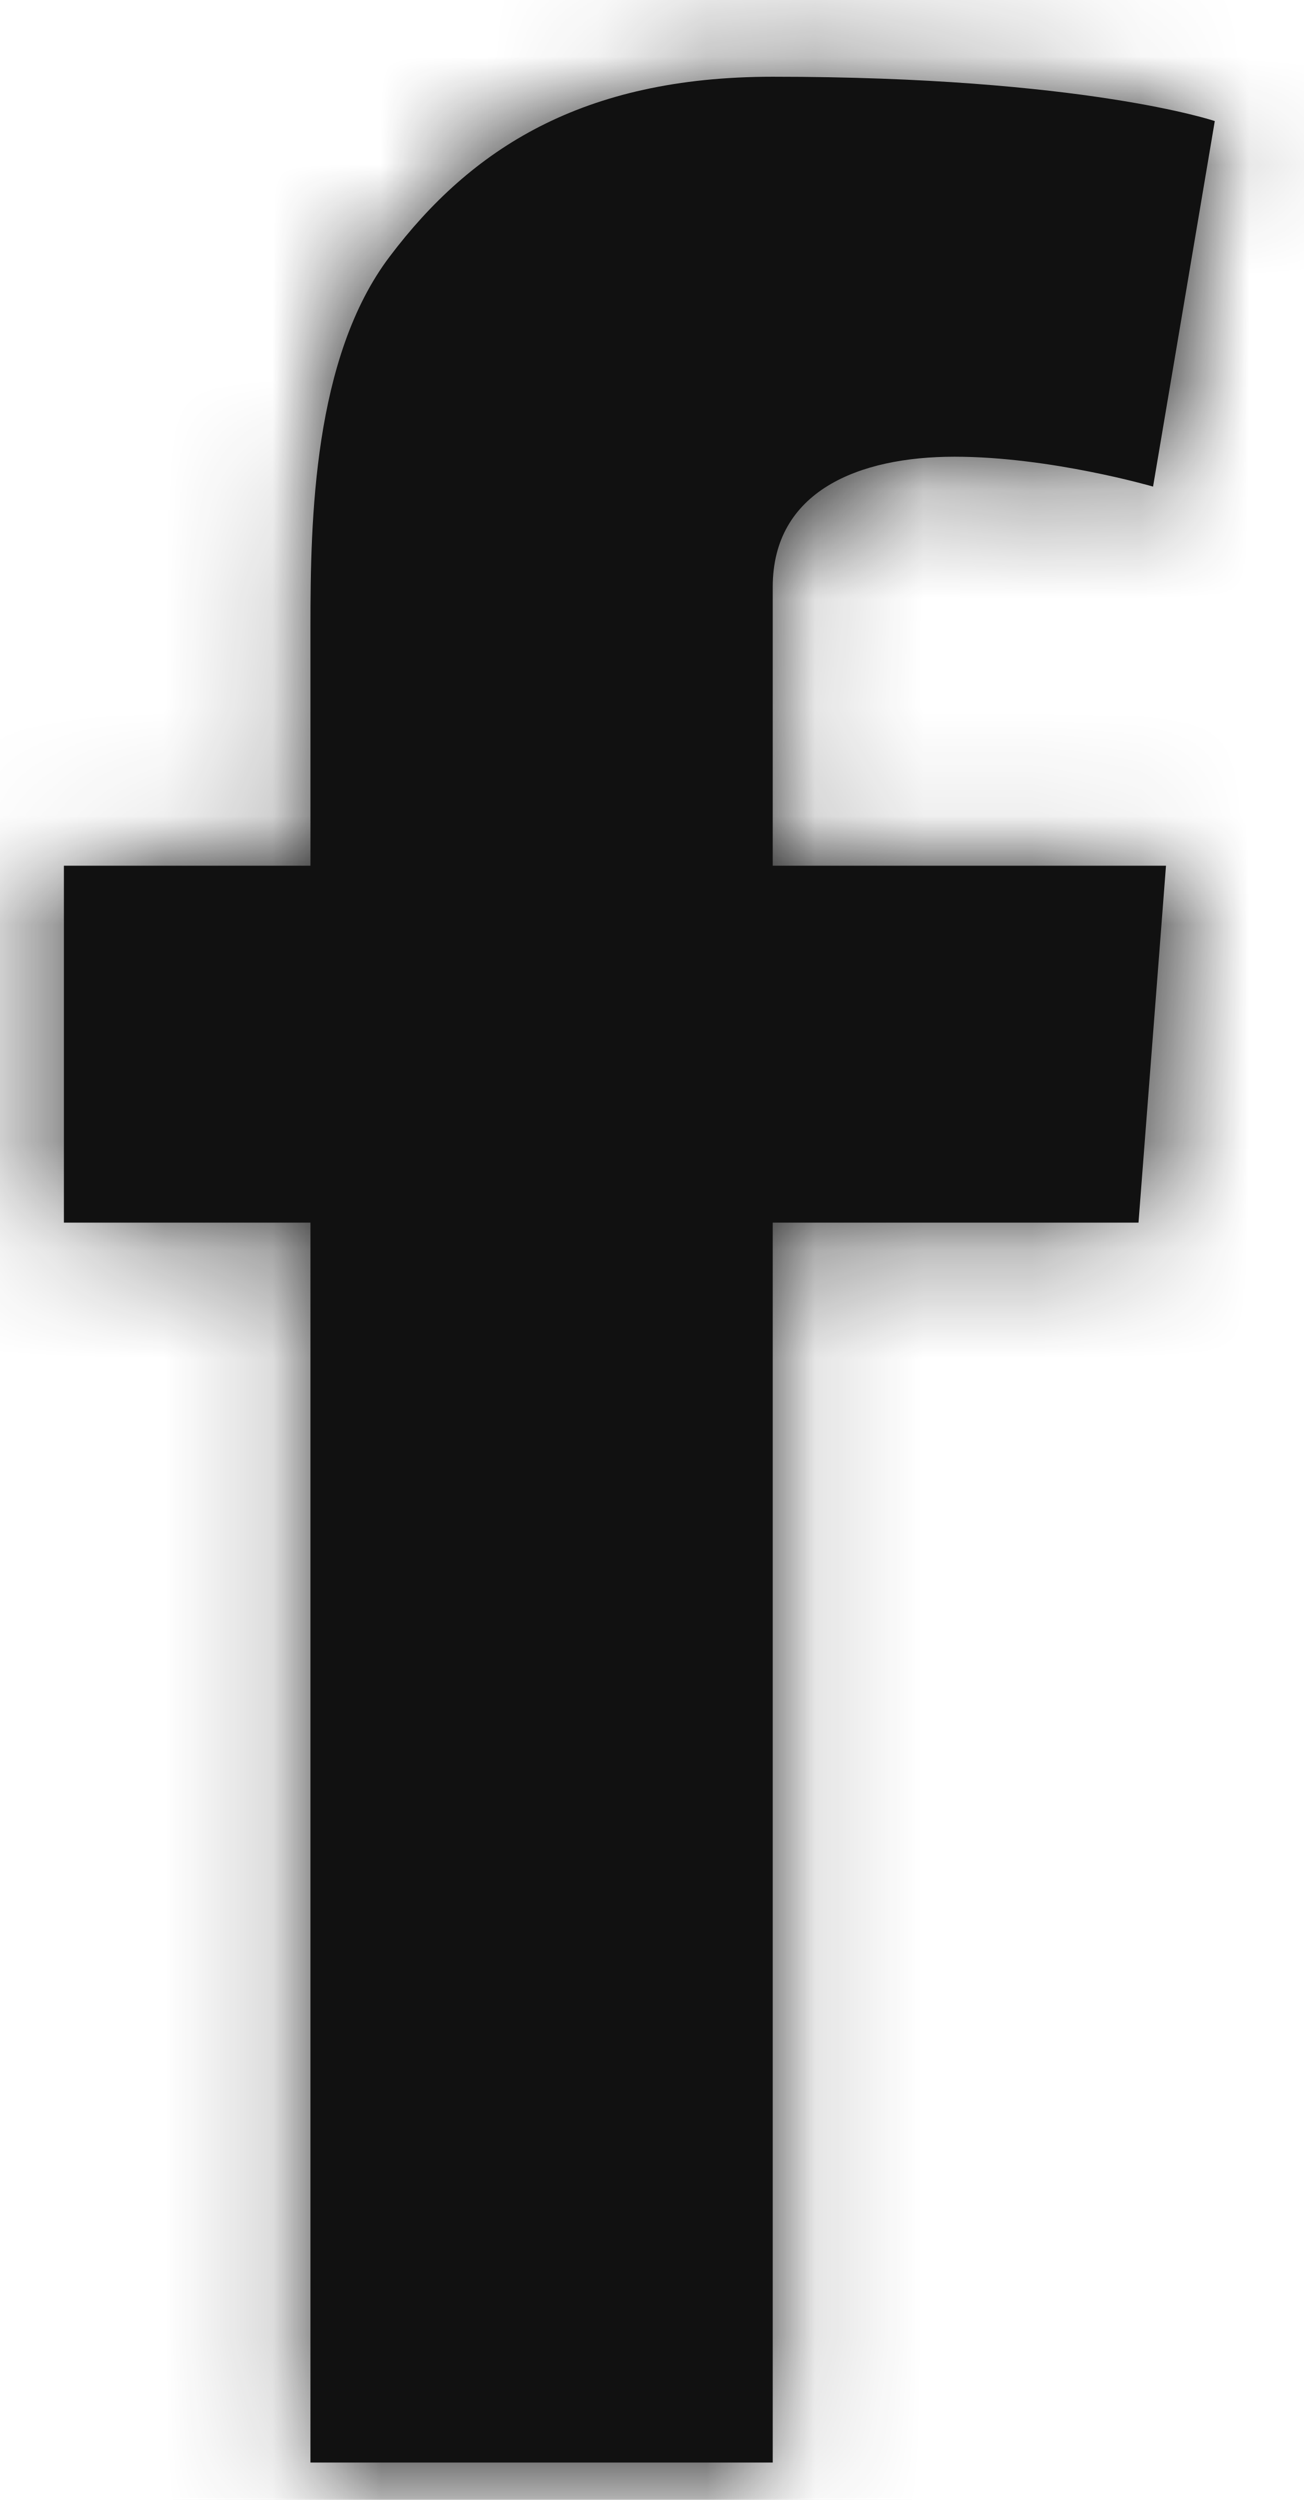
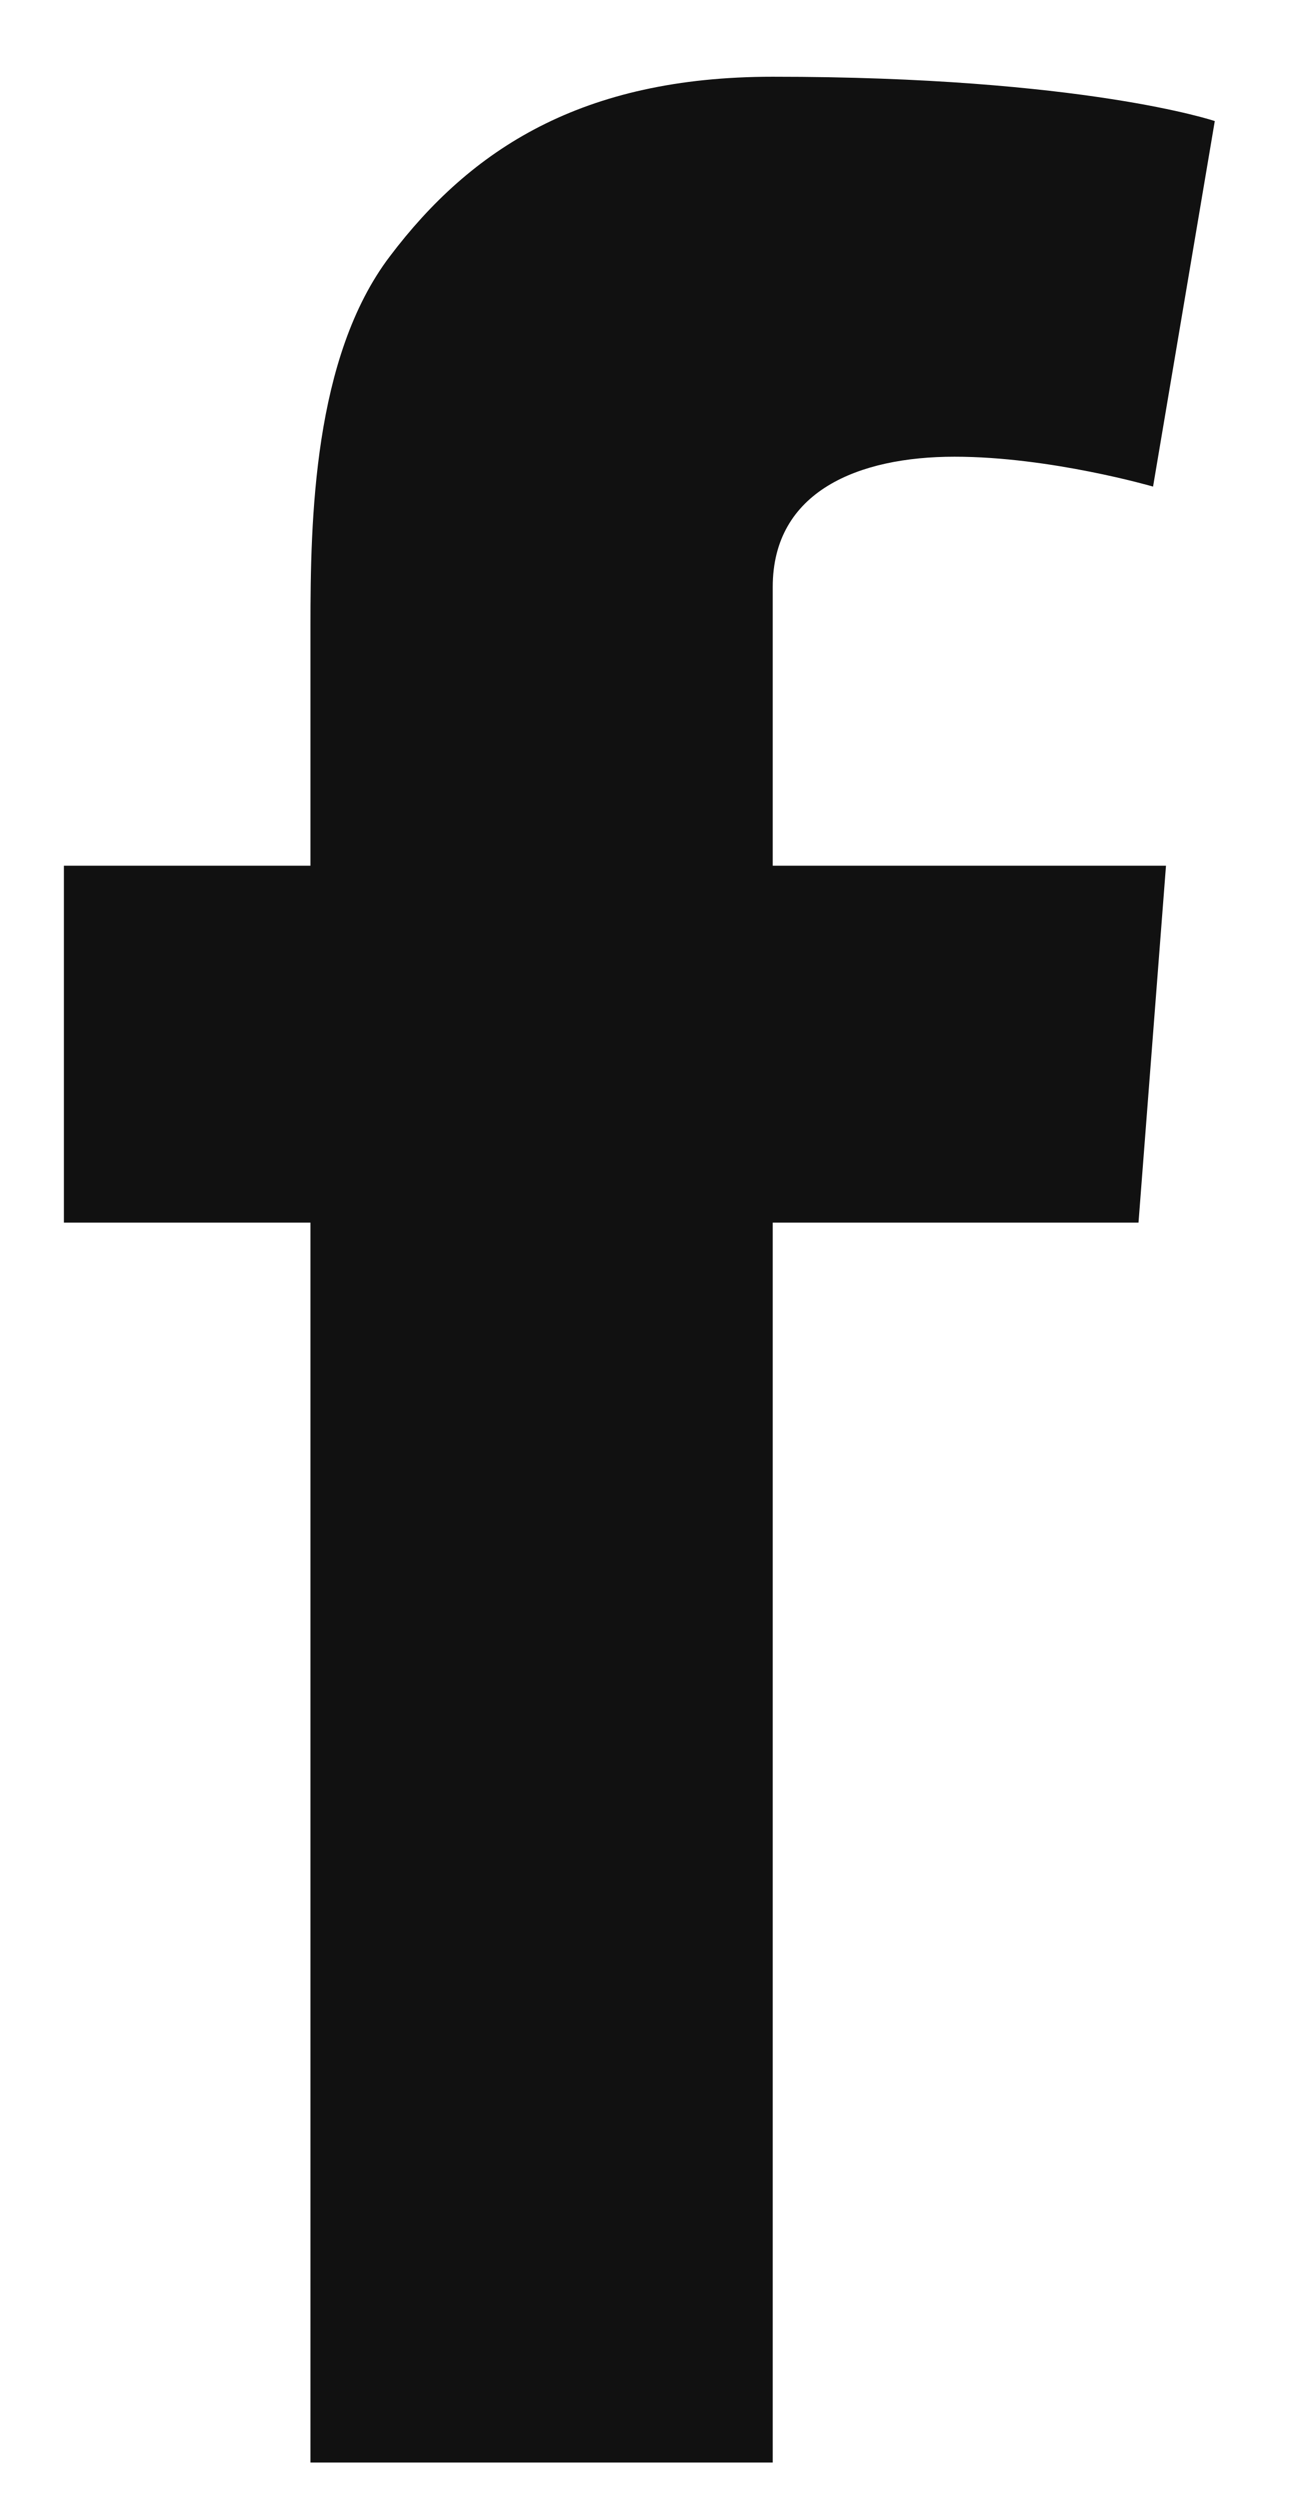
<svg xmlns="http://www.w3.org/2000/svg" xmlns:xlink="http://www.w3.org/1999/xlink" width="12px" height="23px" viewBox="0 0 12 23" version="1.1">
  <desc>Created with Sketch.</desc>
  <defs>
    <path d="M20.588,21.965 L22.857,21.965 L22.857,19.76 C22.857,18.787 22.882,17.287 23.588,16.358 C24.332,15.374 25.353,14.706 27.111,14.706 C29.974,14.706 31.179,15.114 31.179,15.114 L30.611,18.477 C30.611,18.477 29.666,18.202 28.784,18.202 C27.901,18.202 27.111,18.519 27.111,19.401 L27.111,21.965 L30.73,21.965 L30.477,25.249 L27.111,25.249 L27.111,36.657 L22.857,36.657 L22.857,25.249 L20.588,25.249 L20.588,21.965" id="path-1" />
  </defs>
  <g id="Page-1" stroke="none" stroke-width="1" fill="none" fill-rule="evenodd">
    <g id="05-01-Freshtrax-Top-Desktop" transform="translate(-1079, -1882)">
      <g id="Footer/Desktop" transform="translate(0, 1713)">
        <g id="assets/icons/facebook/white" transform="translate(1059, 155)">
          <mask id="mask-2" fill="white">
            <use xlink:href="#path-1" />
          </mask>
          <use id="Fill-3" fill="#111" fill-rule="evenodd" xlink:href="#path-1" />
          <g id="swatches/gray+2" mask="url(#mask-2)" fill="#111" fill-rule="evenodd">
-             <rect id="Rectangle" x="0" y="0" width="50" height="50" />
-           </g>
+             </g>
        </g>
      </g>
    </g>
  </g>
</svg>